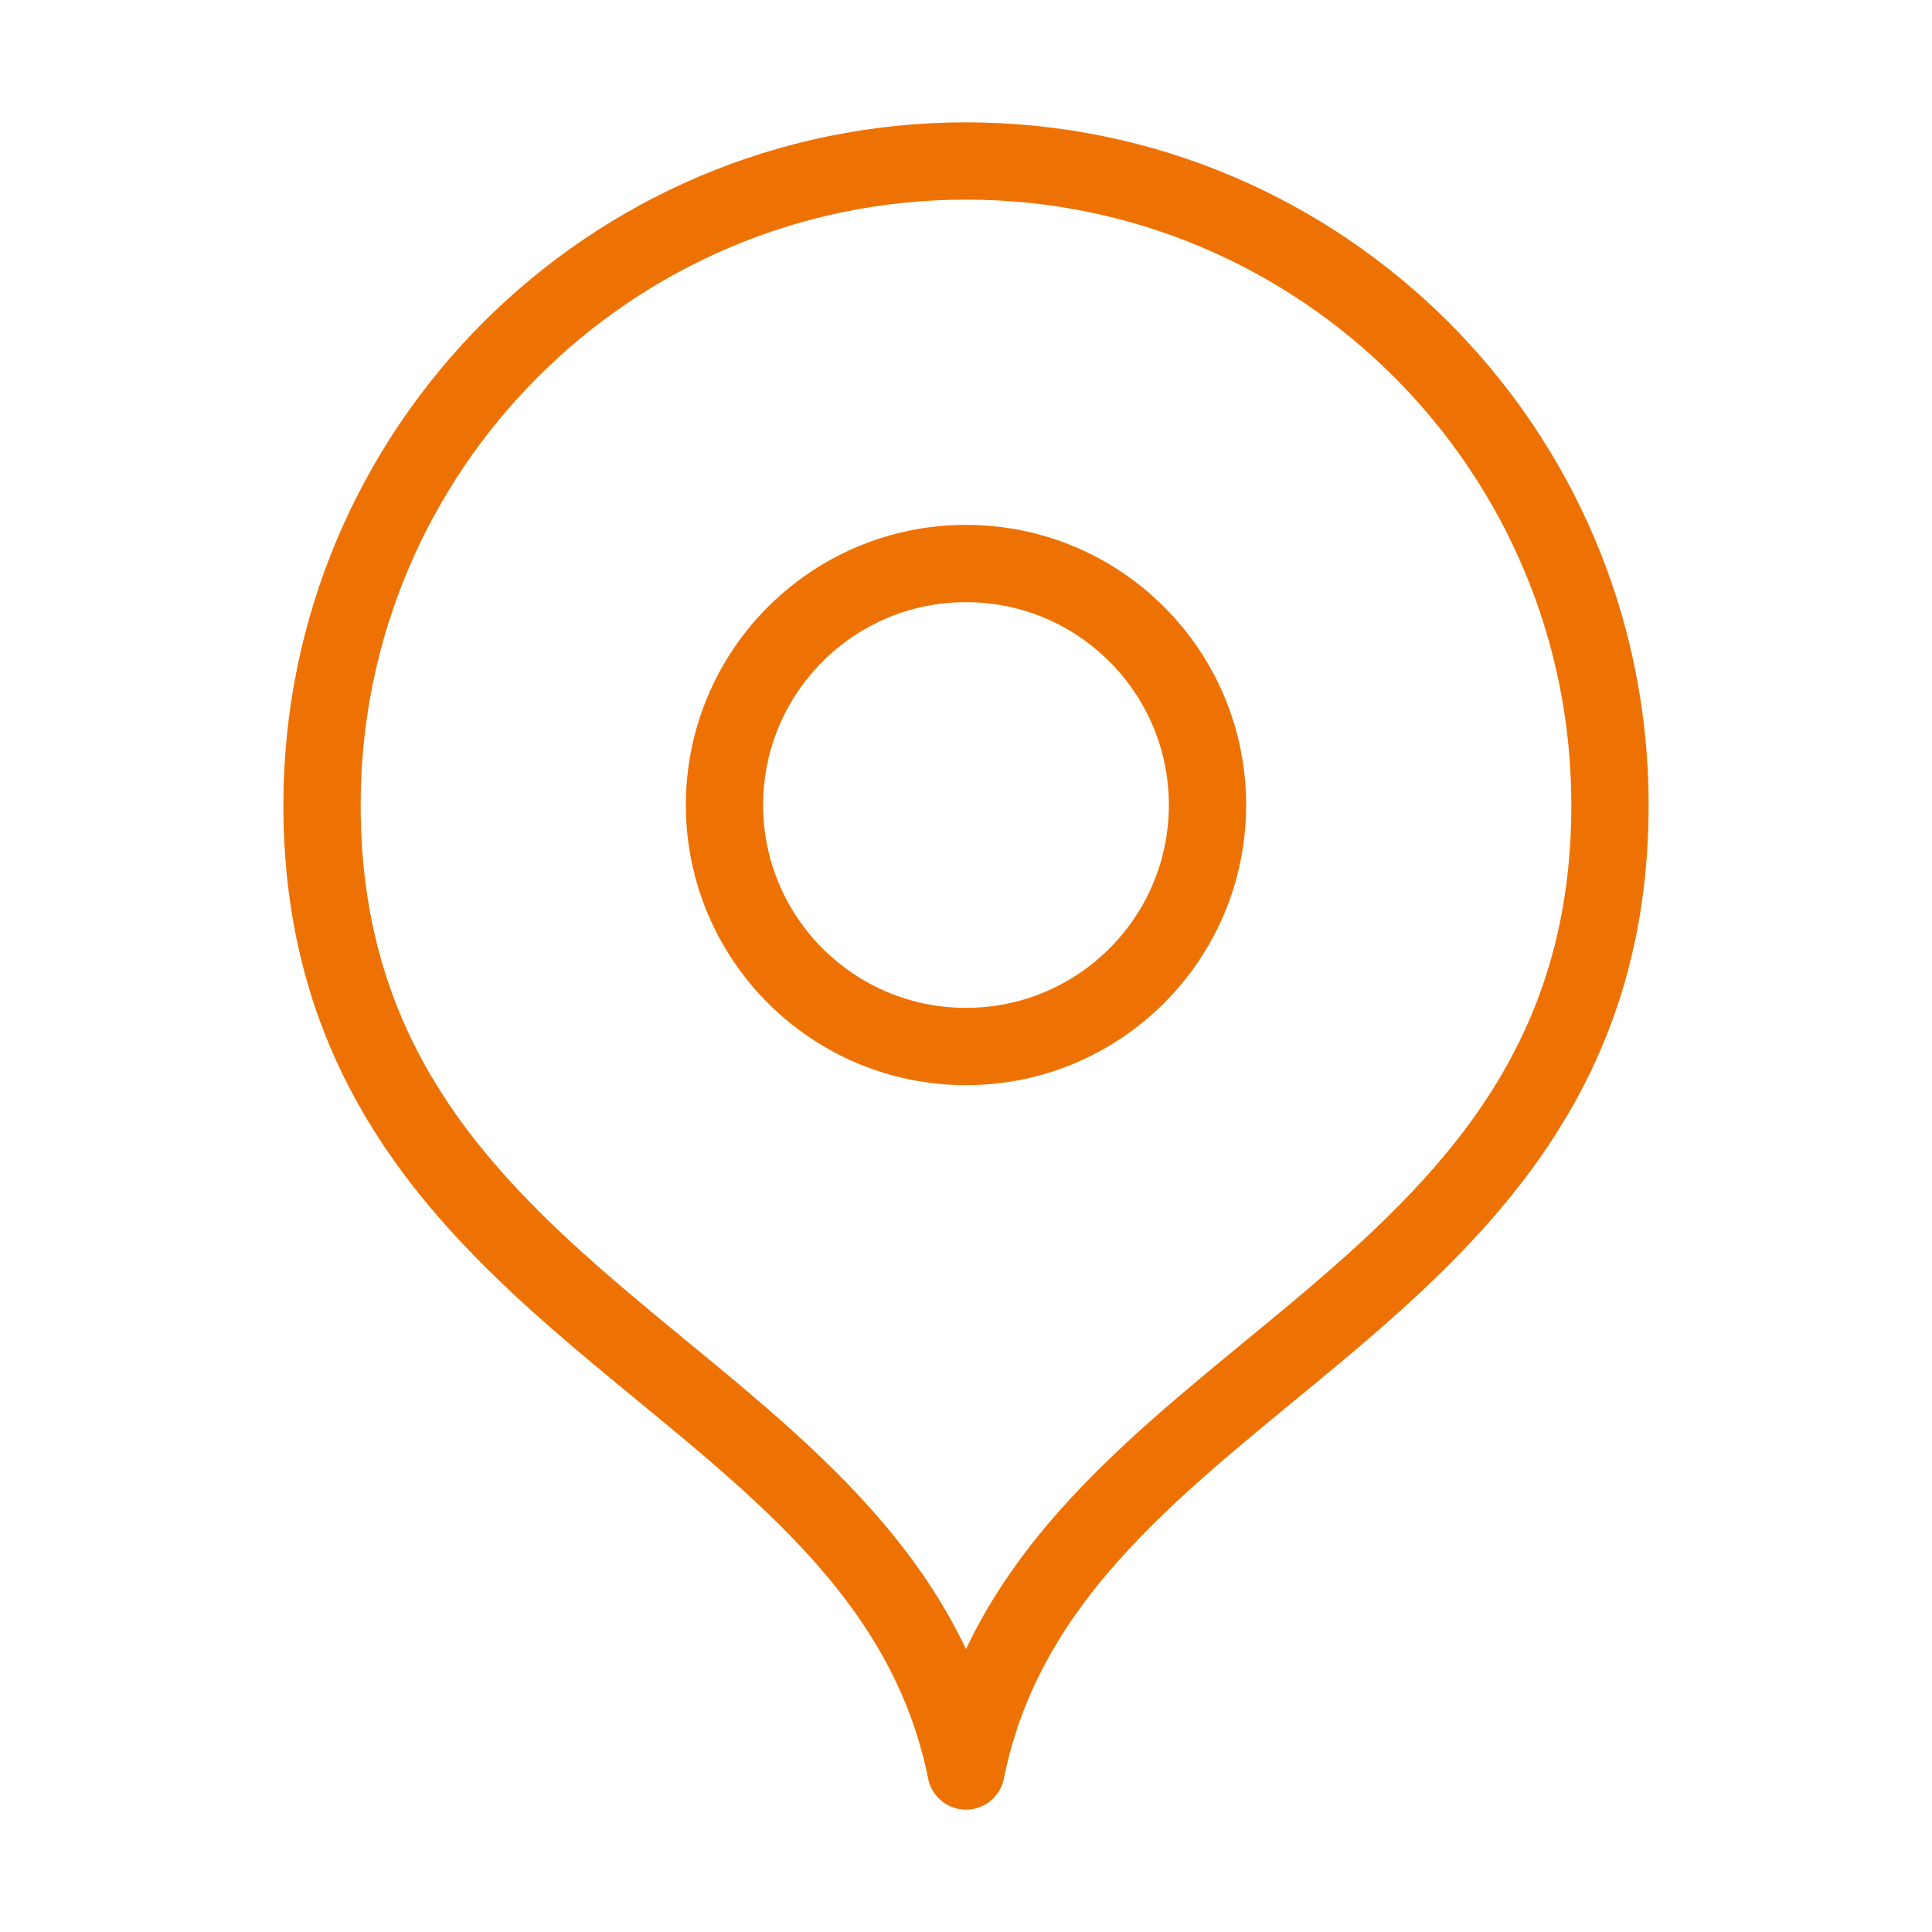
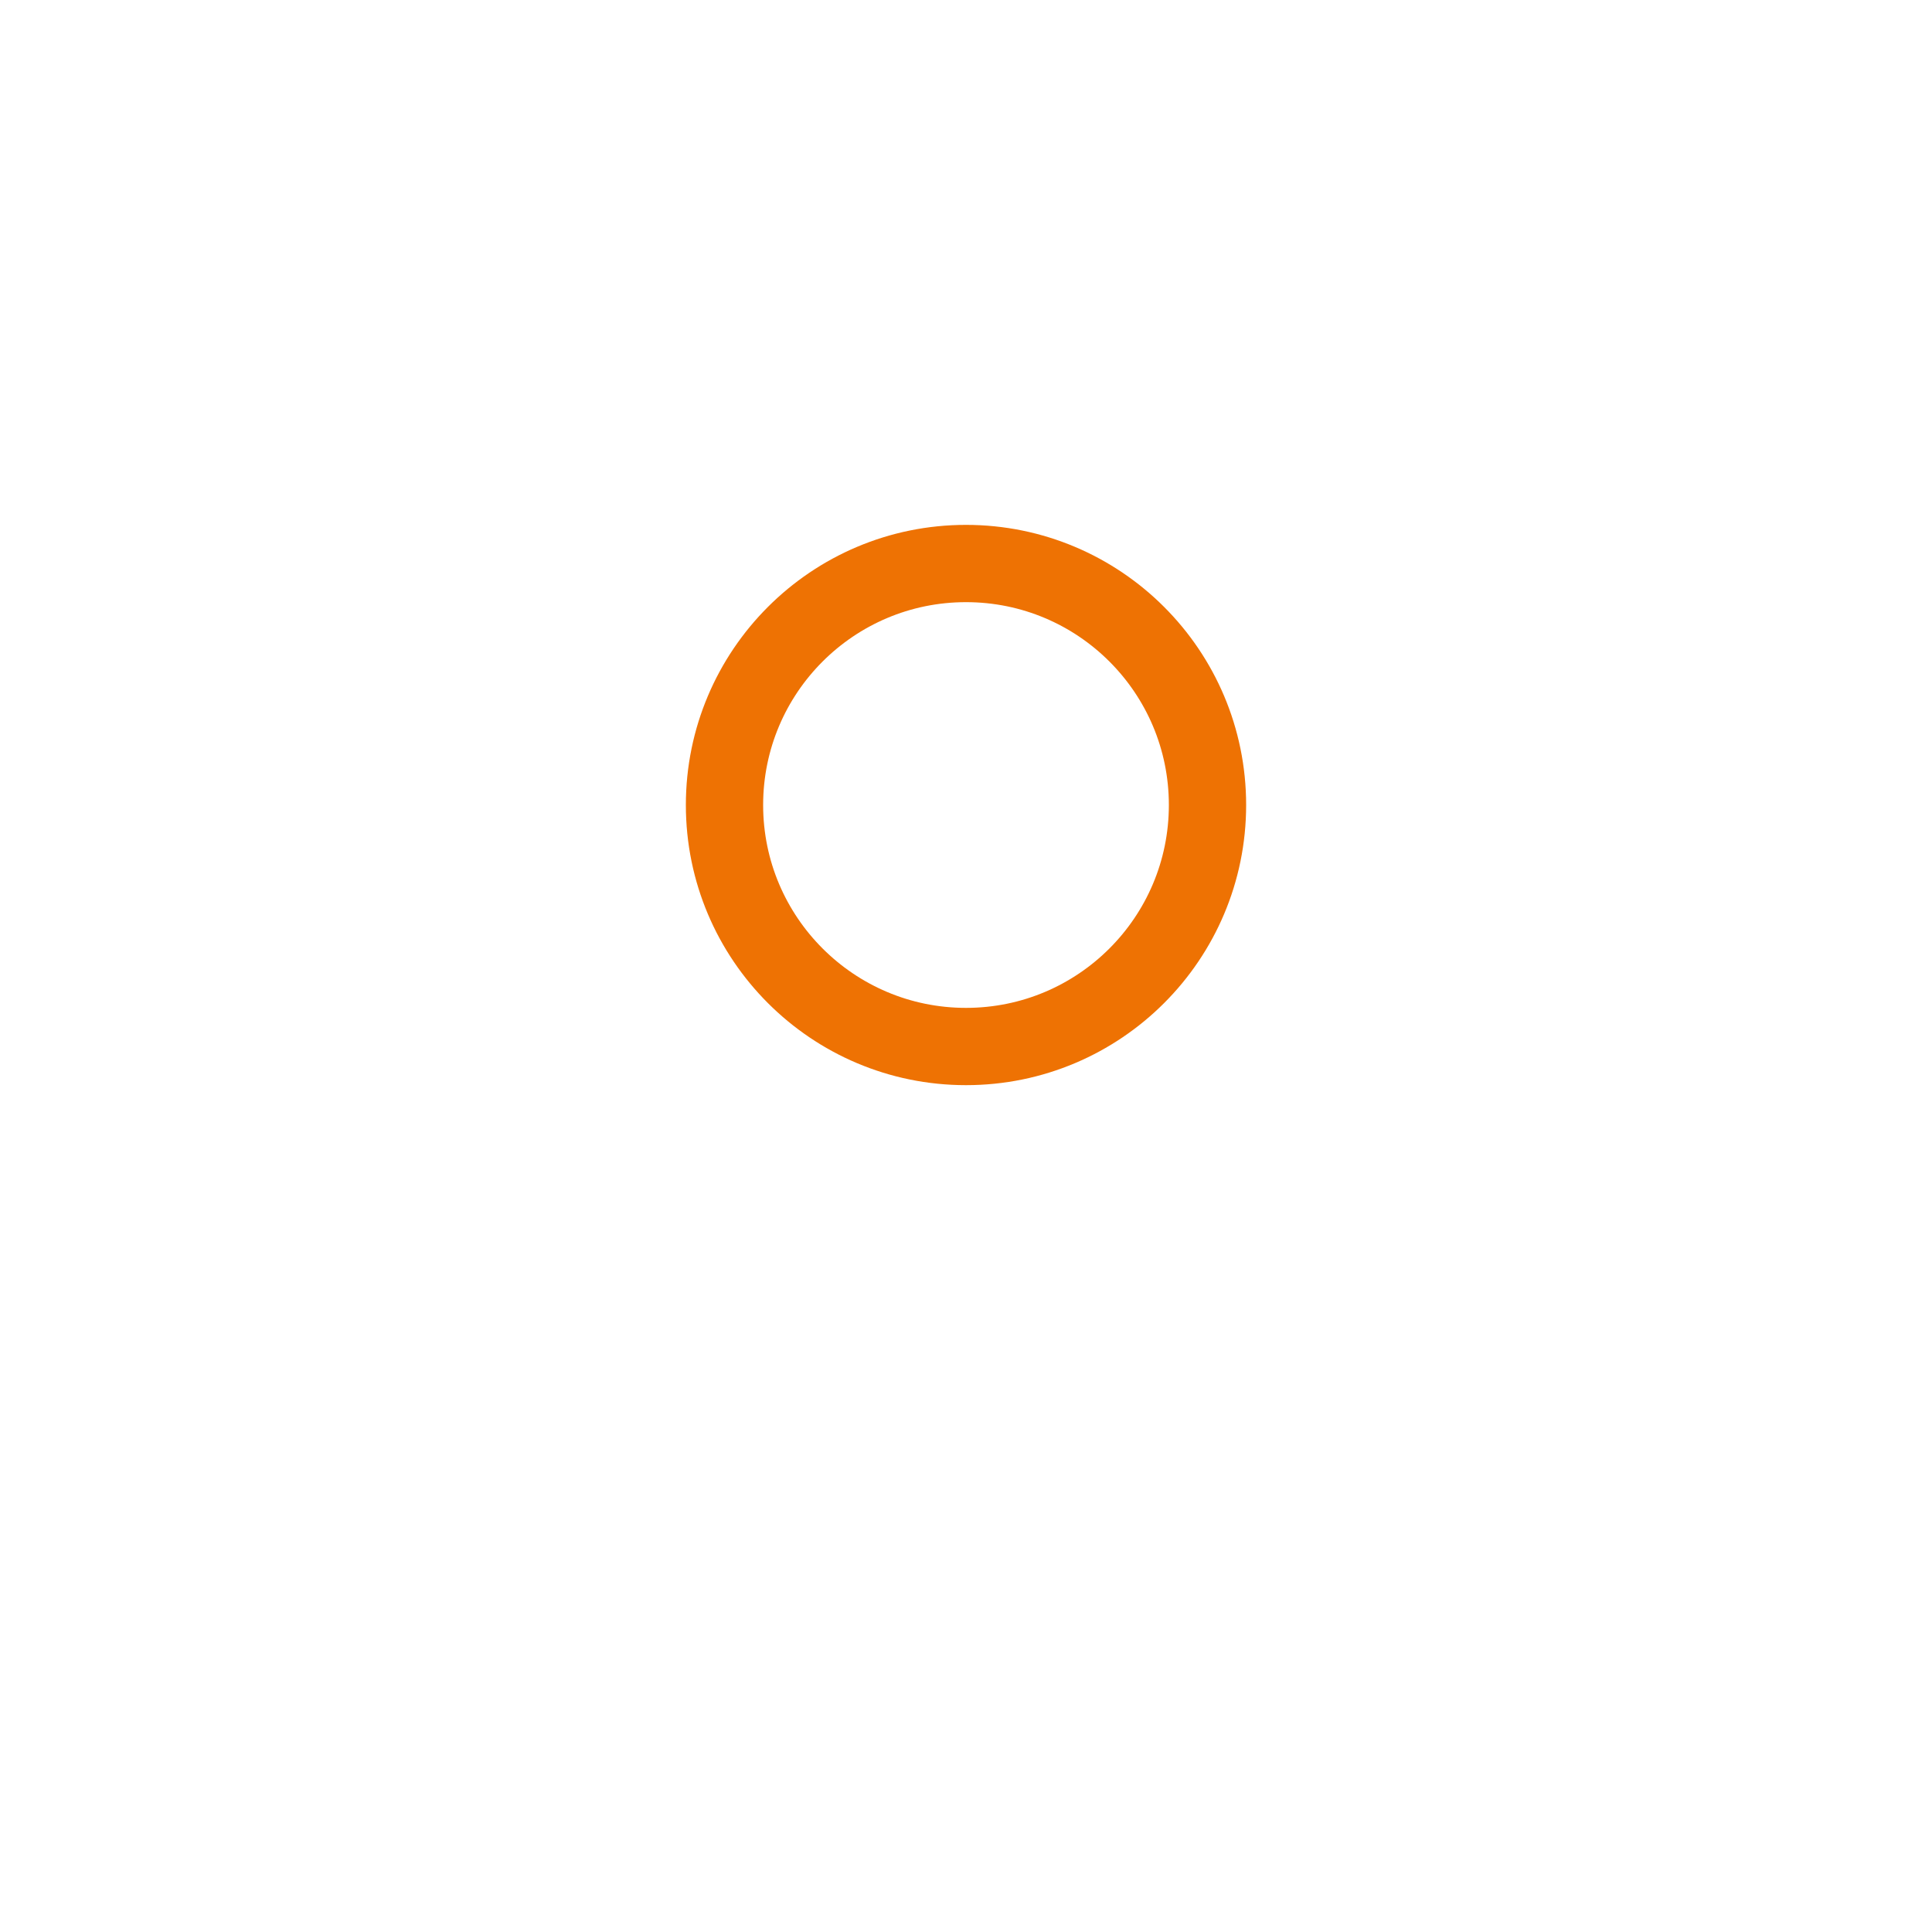
<svg xmlns="http://www.w3.org/2000/svg" width="40" height="40" viewBox="0 0 40 40" fill="none">
-   <path d="M20 36.667C21.667 28.333 33.333 27.364 33.333 16.667C33.333 9.303 27.364 3.333 20 3.333C12.636 3.333 6.667 9.303 6.667 16.667C6.667 27.364 18.333 28.333 20 36.667Z" stroke="#EE7203" stroke-width="1.6" stroke-linecap="round" stroke-linejoin="round" />
  <path d="M20 21.667C22.762 21.667 25 19.428 25 16.667C25 13.905 22.762 11.667 20 11.667C17.239 11.667 15 13.905 15 16.667C15 19.428 17.239 21.667 20 21.667Z" stroke="#EE7203" stroke-width="1.6" stroke-linecap="round" stroke-linejoin="round" />
</svg>